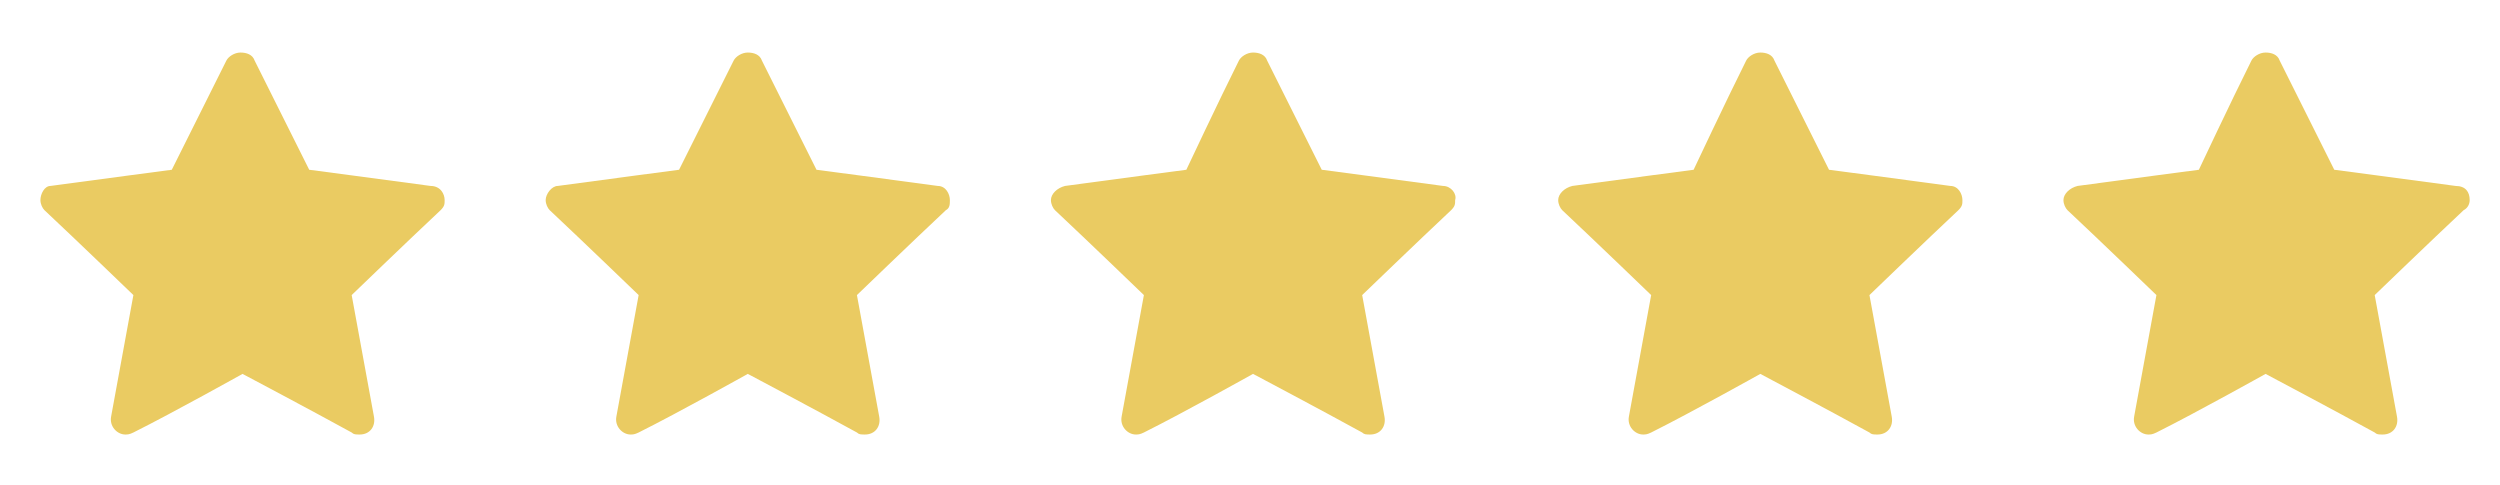
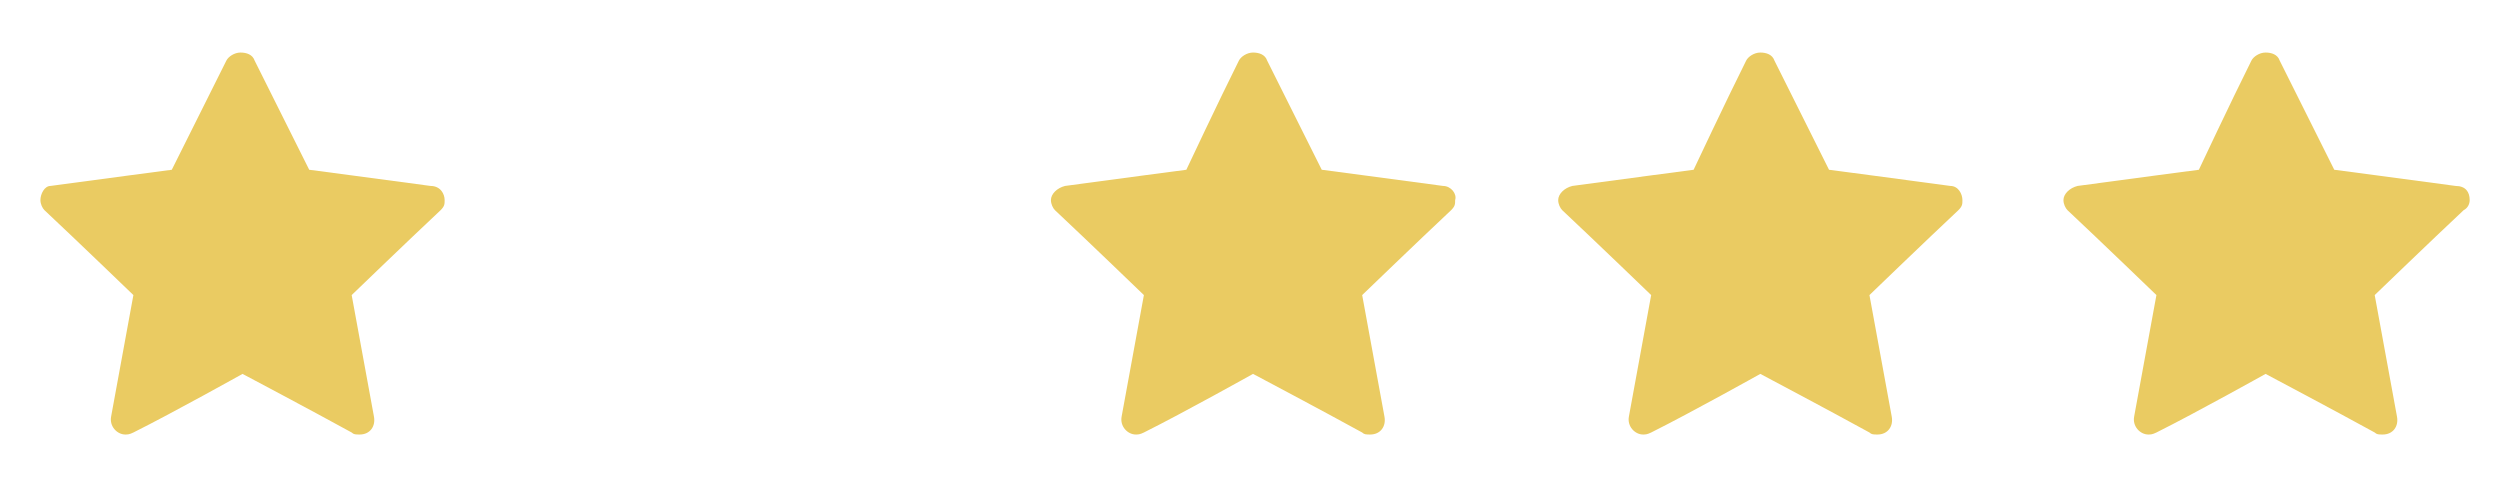
<svg xmlns="http://www.w3.org/2000/svg" version="1.1" id="Layer_1" x="0px" y="0px" width="123.7px" height="24px" viewBox="0 0 123.7 24" style="enable-background:new 0 0 123.7 24;" xml:space="preserve">
  <style type="text/css">
	.st0{fill:#EACB62;}
</style>
  <g>
    <path class="st0" d="M21.3,9.2c-2.2-0.3-6-0.8-6-0.8s-1.7-3.4-2.7-5.4c-0.1-0.3-0.4-0.4-0.7-0.4c-0.3,0-0.6,0.2-0.7,0.4   c-1,2-2.7,5.4-2.7,5.4s-3.8,0.5-6,0.8C2.2,9.2,2,9.6,2,9.9c0,0.2,0.1,0.4,0.2,0.5c1.6,1.5,4.4,4.2,4.4,4.2s-0.7,3.8-1.1,6   c-0.1,0.5,0.3,0.9,0.7,0.9c0.1,0,0.2,0,0.4-0.1c2-1,5.4-2.9,5.4-2.9s3.4,1.8,5.4,2.9c0.1,0.1,0.2,0.1,0.4,0.1   c0.5,0,0.8-0.4,0.7-0.9c-0.4-2.2-1.1-6-1.1-6s2.8-2.7,4.4-4.2c0.2-0.2,0.2-0.3,0.2-0.5C22,9.6,21.8,9.2,21.3,9.2z" />
-     <path class="st0" d="M46.4,9.2c-2.2-0.3-6-0.8-6-0.8s-1.7-3.4-2.7-5.4c-0.1-0.3-0.4-0.4-0.7-0.4c-0.3,0-0.6,0.2-0.7,0.4   c-1,2-2.7,5.4-2.7,5.4s-3.8,0.5-6,0.8C27.3,9.2,27,9.6,27,9.9c0,0.2,0.1,0.4,0.2,0.5c1.6,1.5,4.4,4.2,4.4,4.2s-0.7,3.8-1.1,6   c-0.1,0.5,0.3,0.9,0.7,0.9c0.1,0,0.2,0,0.4-0.1c2-1,5.4-2.9,5.4-2.9s3.4,1.8,5.4,2.9c0.1,0.1,0.2,0.1,0.4,0.1   c0.5,0,0.8-0.4,0.7-0.9c-0.4-2.2-1.1-6-1.1-6s2.8-2.7,4.4-4.2C47,10.3,47,10.1,47,9.9C47,9.6,46.8,9.2,46.4,9.2z" />
    <path class="st0" d="M71.4,9.2c-2.2-0.3-6-0.8-6-0.8s-1.7-3.4-2.7-5.4c-0.1-0.3-0.4-0.4-0.7-0.4c-0.3,0-0.6,0.2-0.7,0.4   c-1,2-2.6,5.4-2.6,5.4s-3.8,0.5-6,0.8c-0.4,0.1-0.7,0.4-0.7,0.7c0,0.2,0.1,0.4,0.2,0.5c1.6,1.5,4.4,4.2,4.4,4.2s-0.7,3.8-1.1,6   c-0.1,0.5,0.3,0.9,0.7,0.9c0.1,0,0.2,0,0.4-0.1c2-1,5.4-2.9,5.4-2.9s3.4,1.8,5.4,2.9c0.1,0.1,0.2,0.1,0.4,0.1   c0.5,0,0.8-0.4,0.7-0.9c-0.4-2.2-1.1-6-1.1-6s2.8-2.7,4.4-4.2c0.2-0.2,0.2-0.3,0.2-0.5C72.1,9.6,71.8,9.2,71.4,9.2z" />
    <path class="st0" d="M96.5,9.2c-2.2-0.3-6-0.8-6-0.8s-1.7-3.4-2.7-5.4c-0.1-0.3-0.4-0.4-0.7-0.4c-0.3,0-0.6,0.2-0.7,0.4   c-1,2-2.6,5.4-2.6,5.4s-3.8,0.5-6,0.8c-0.4,0.1-0.7,0.4-0.7,0.7c0,0.2,0.1,0.4,0.2,0.5c1.6,1.5,4.4,4.2,4.4,4.2s-0.7,3.8-1.1,6   c-0.1,0.5,0.3,0.9,0.7,0.9c0.1,0,0.2,0,0.4-0.1c2-1,5.4-2.9,5.4-2.9s3.4,1.8,5.4,2.9c0.1,0.1,0.2,0.1,0.4,0.1   c0.5,0,0.8-0.4,0.7-0.9c-0.4-2.2-1.1-6-1.1-6s2.8-2.7,4.4-4.2c0.2-0.2,0.2-0.3,0.2-0.5C97.1,9.6,96.9,9.2,96.5,9.2z" />
    <path class="st0" d="M122.2,9.9c0-0.4-0.2-0.7-0.7-0.7c-2.2-0.3-6-0.8-6-0.8s-1.7-3.4-2.7-5.4c-0.1-0.3-0.4-0.4-0.7-0.4   c-0.3,0-0.6,0.2-0.7,0.4c-1,2-2.6,5.4-2.6,5.4s-3.8,0.5-6,0.8c-0.4,0.1-0.7,0.4-0.7,0.7c0,0.2,0.1,0.4,0.2,0.5   c1.6,1.5,4.4,4.2,4.4,4.2s-0.7,3.8-1.1,6c-0.1,0.5,0.3,0.9,0.7,0.9c0.1,0,0.2,0,0.4-0.1c2-1,5.4-2.9,5.4-2.9s3.4,1.8,5.4,2.9   c0.1,0.1,0.2,0.1,0.4,0.1c0.5,0,0.8-0.4,0.7-0.9c-0.4-2.2-1.1-6-1.1-6s2.8-2.7,4.4-4.2C122.1,10.3,122.2,10.1,122.2,9.9z" />
  </g>
</svg>